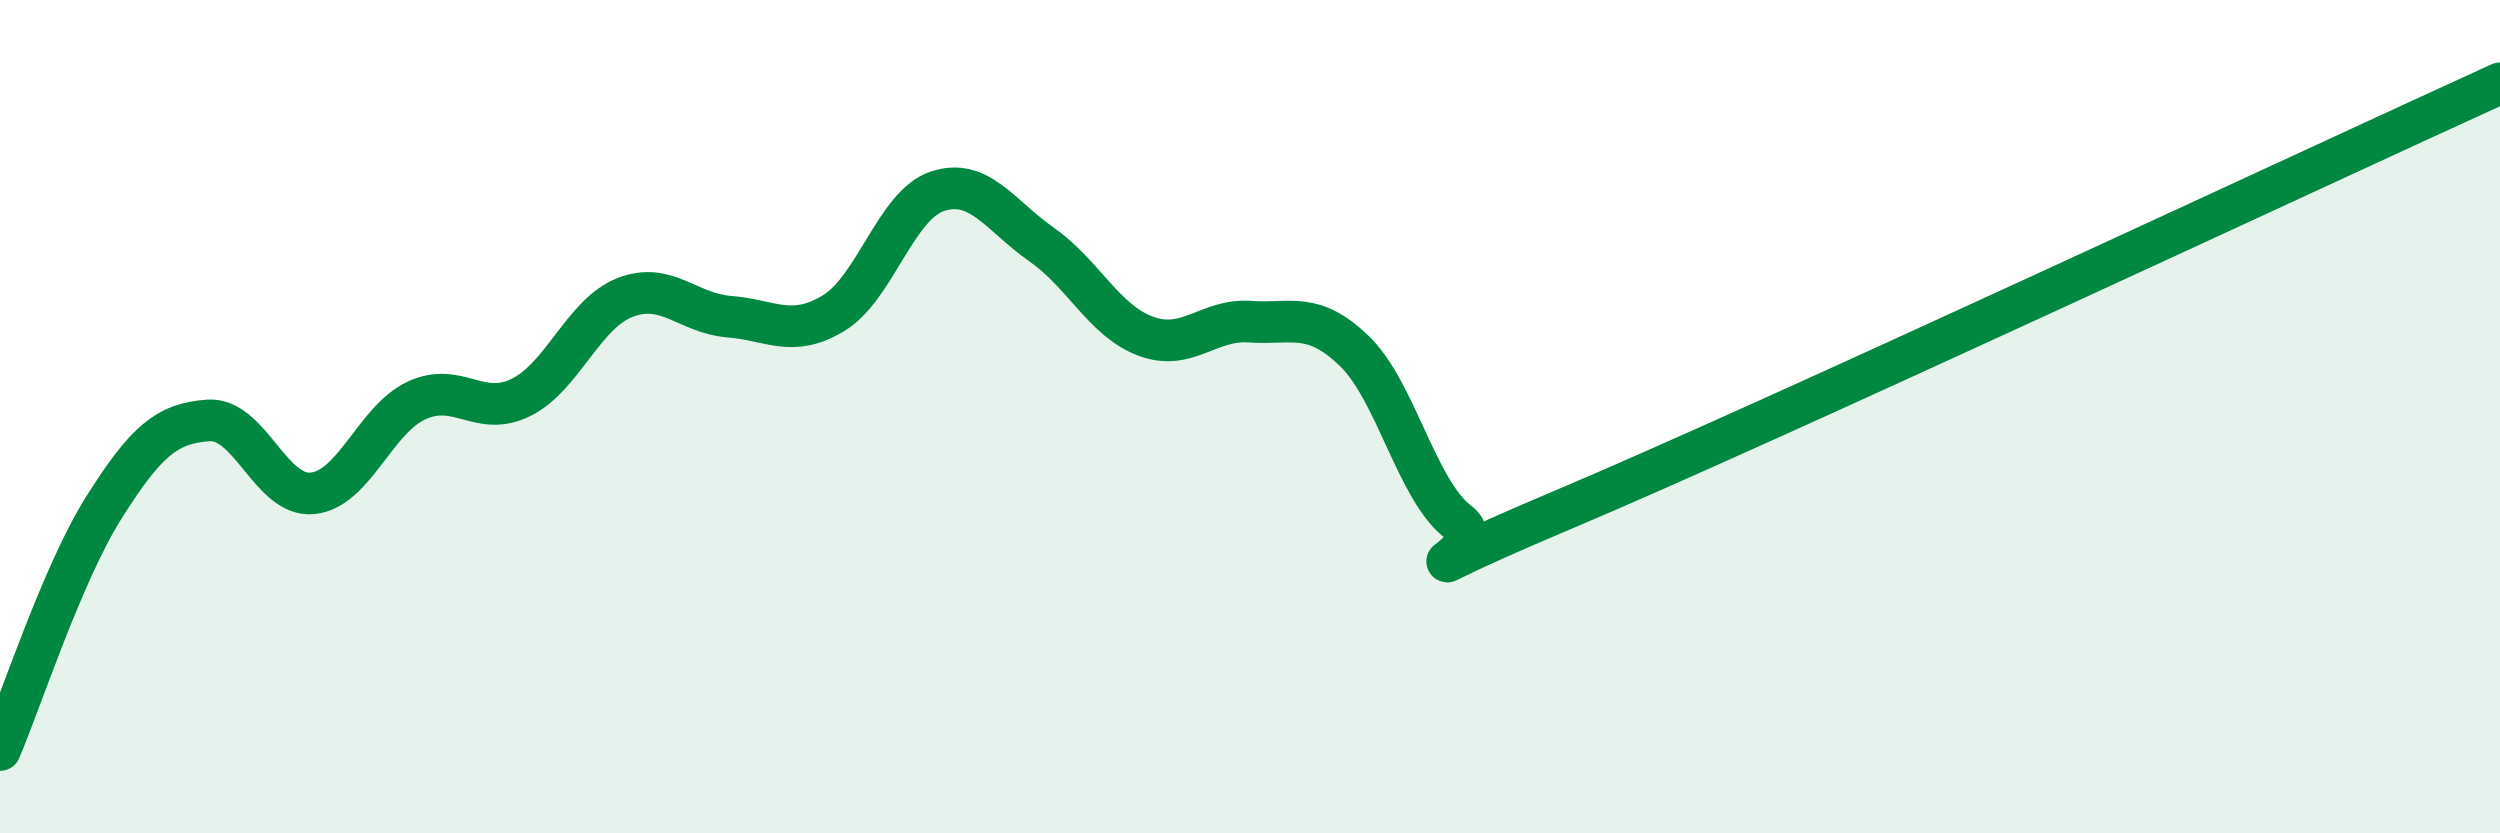
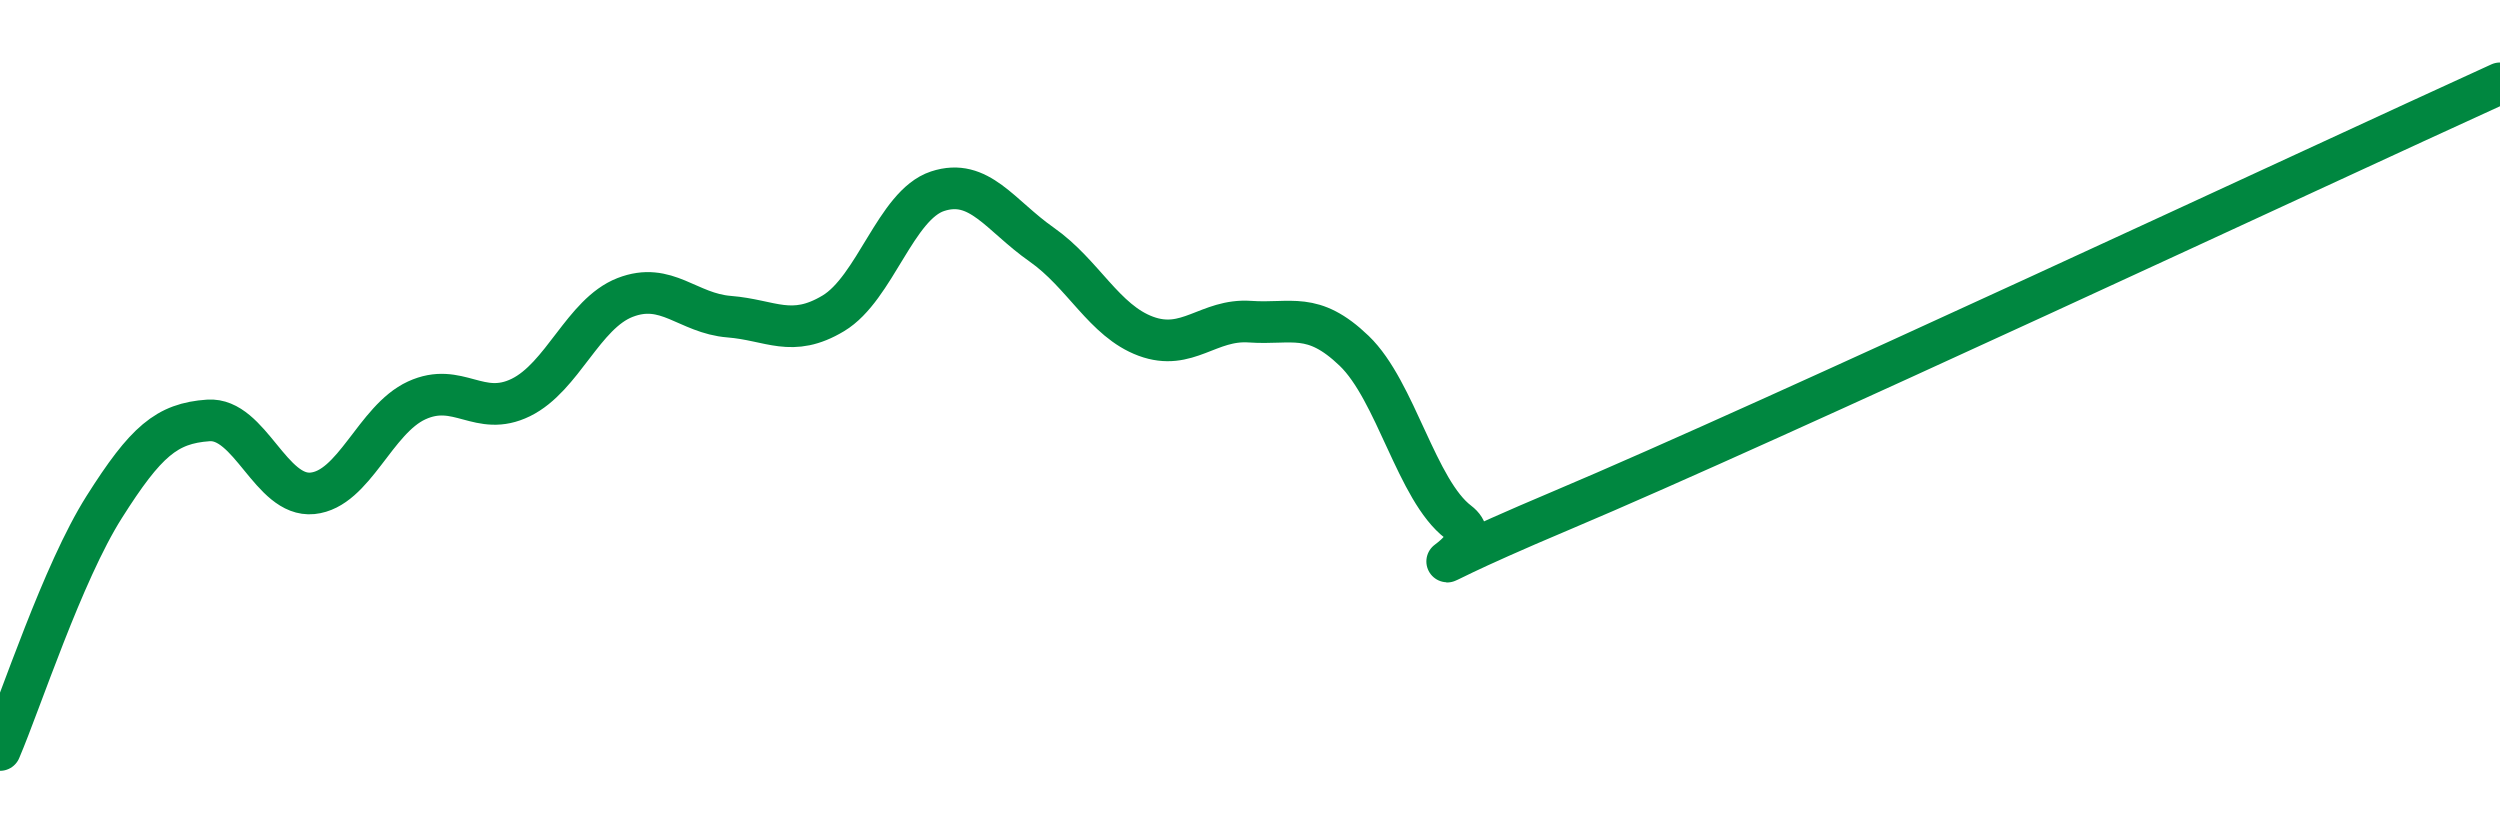
<svg xmlns="http://www.w3.org/2000/svg" width="60" height="20" viewBox="0 0 60 20">
-   <path d="M 0,18 C 0.5,16.83 1.5,13.75 2.5,12.17 C 3.5,10.59 4,10.16 5,10.09 C 6,10.02 6.5,11.94 7.5,11.84 C 8.5,11.74 9,10.07 10,9.61 C 11,9.15 11.5,10.03 12.5,9.54 C 13.5,9.05 14,7.53 15,7.14 C 16,6.75 16.5,7.52 17.5,7.6 C 18.5,7.68 19,8.12 20,7.52 C 21,6.92 21.5,4.92 22.5,4.59 C 23.5,4.26 24,5.17 25,5.87 C 26,6.57 26.5,7.7 27.5,8.07 C 28.5,8.44 29,7.65 30,7.72 C 31,7.79 31.5,7.46 32.5,8.42 C 33.5,9.38 34,11.77 35,12.53 C 36,13.29 32.5,14.35 37.5,12.24 C 42.5,10.13 55.5,4.05 60,2L60 20L0 20Z" fill="#008740" opacity="0.1" stroke-linecap="round" stroke-linejoin="round" />
  <path d="M 0,18 C 0.5,16.83 1.5,13.75 2.5,12.17 C 3.5,10.59 4,10.16 5,10.09 C 6,10.02 6.5,11.94 7.5,11.84 C 8.5,11.74 9,10.07 10,9.61 C 11,9.15 11.5,10.03 12.5,9.54 C 13.5,9.05 14,7.53 15,7.14 C 16,6.75 16.5,7.52 17.5,7.6 C 18.5,7.68 19,8.12 20,7.52 C 21,6.92 21.5,4.92 22.5,4.59 C 23.5,4.26 24,5.17 25,5.87 C 26,6.57 26.5,7.7 27.5,8.07 C 28.5,8.44 29,7.65 30,7.72 C 31,7.79 31.5,7.46 32.5,8.42 C 33.5,9.38 34,11.77 35,12.53 C 36,13.29 32.5,14.35 37.5,12.24 C 42.5,10.13 55.5,4.05 60,2" stroke="#008740" stroke-width="1" fill="none" stroke-linecap="round" stroke-linejoin="round" />
</svg>